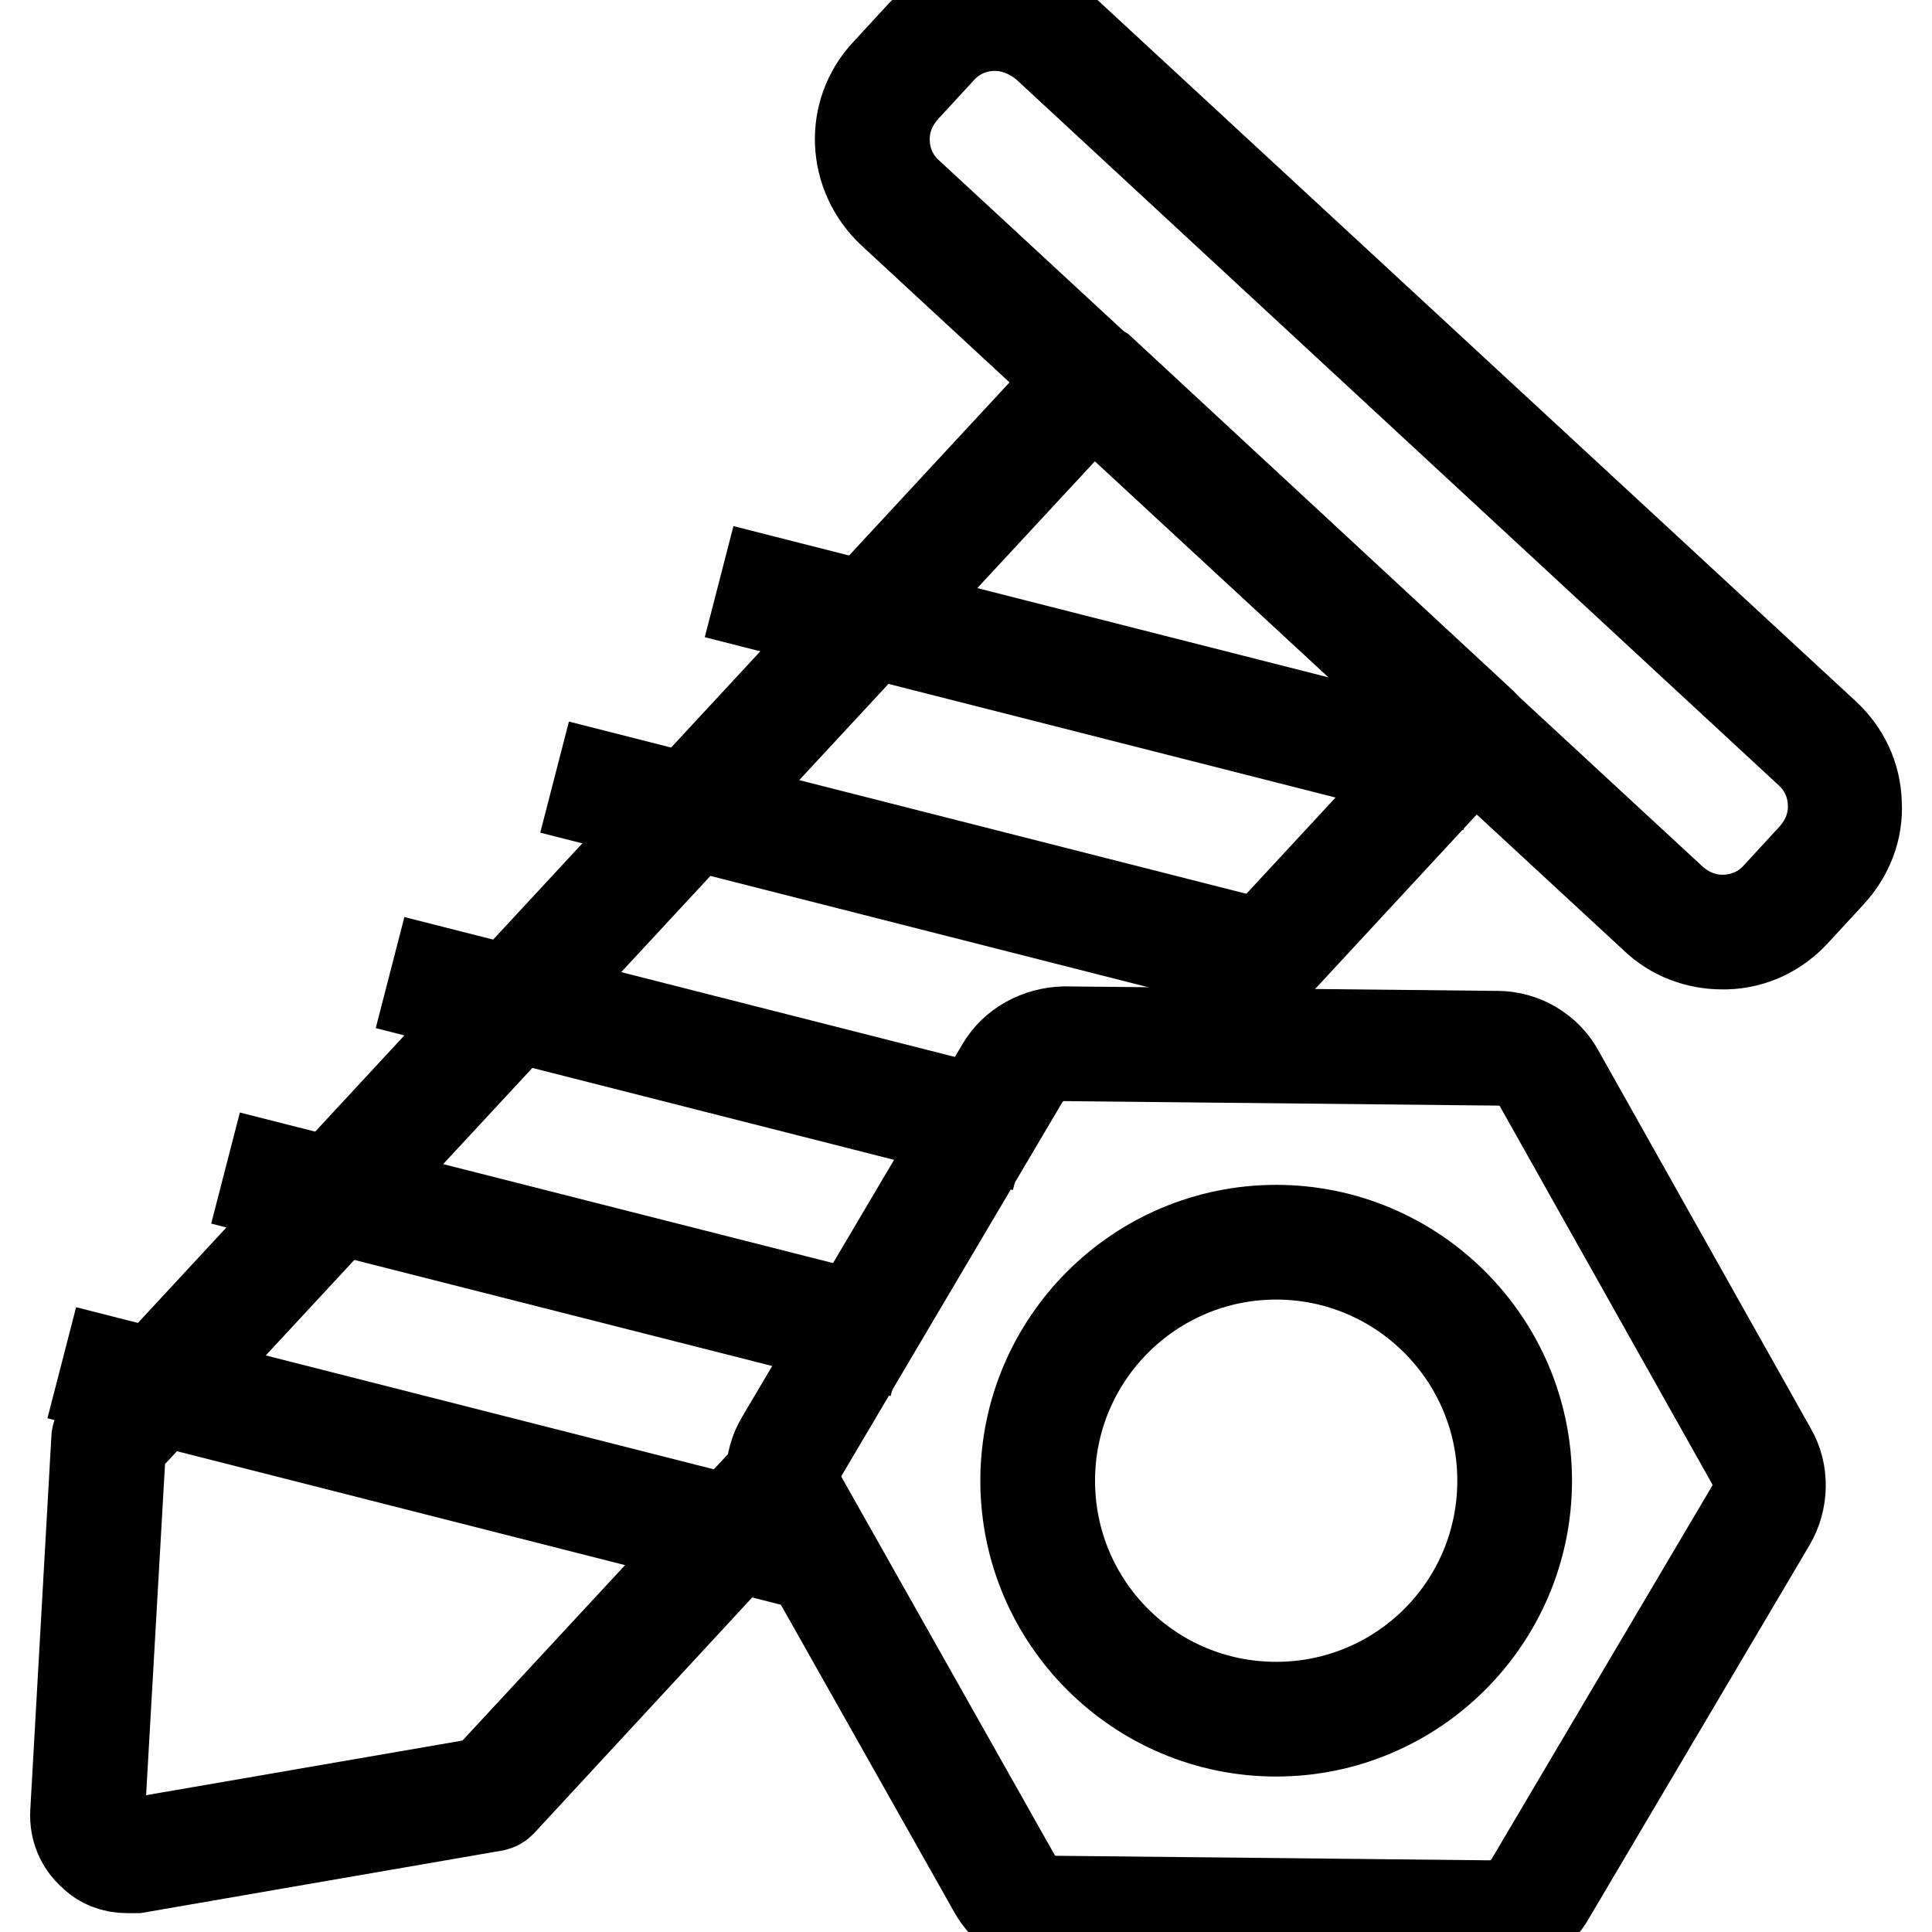
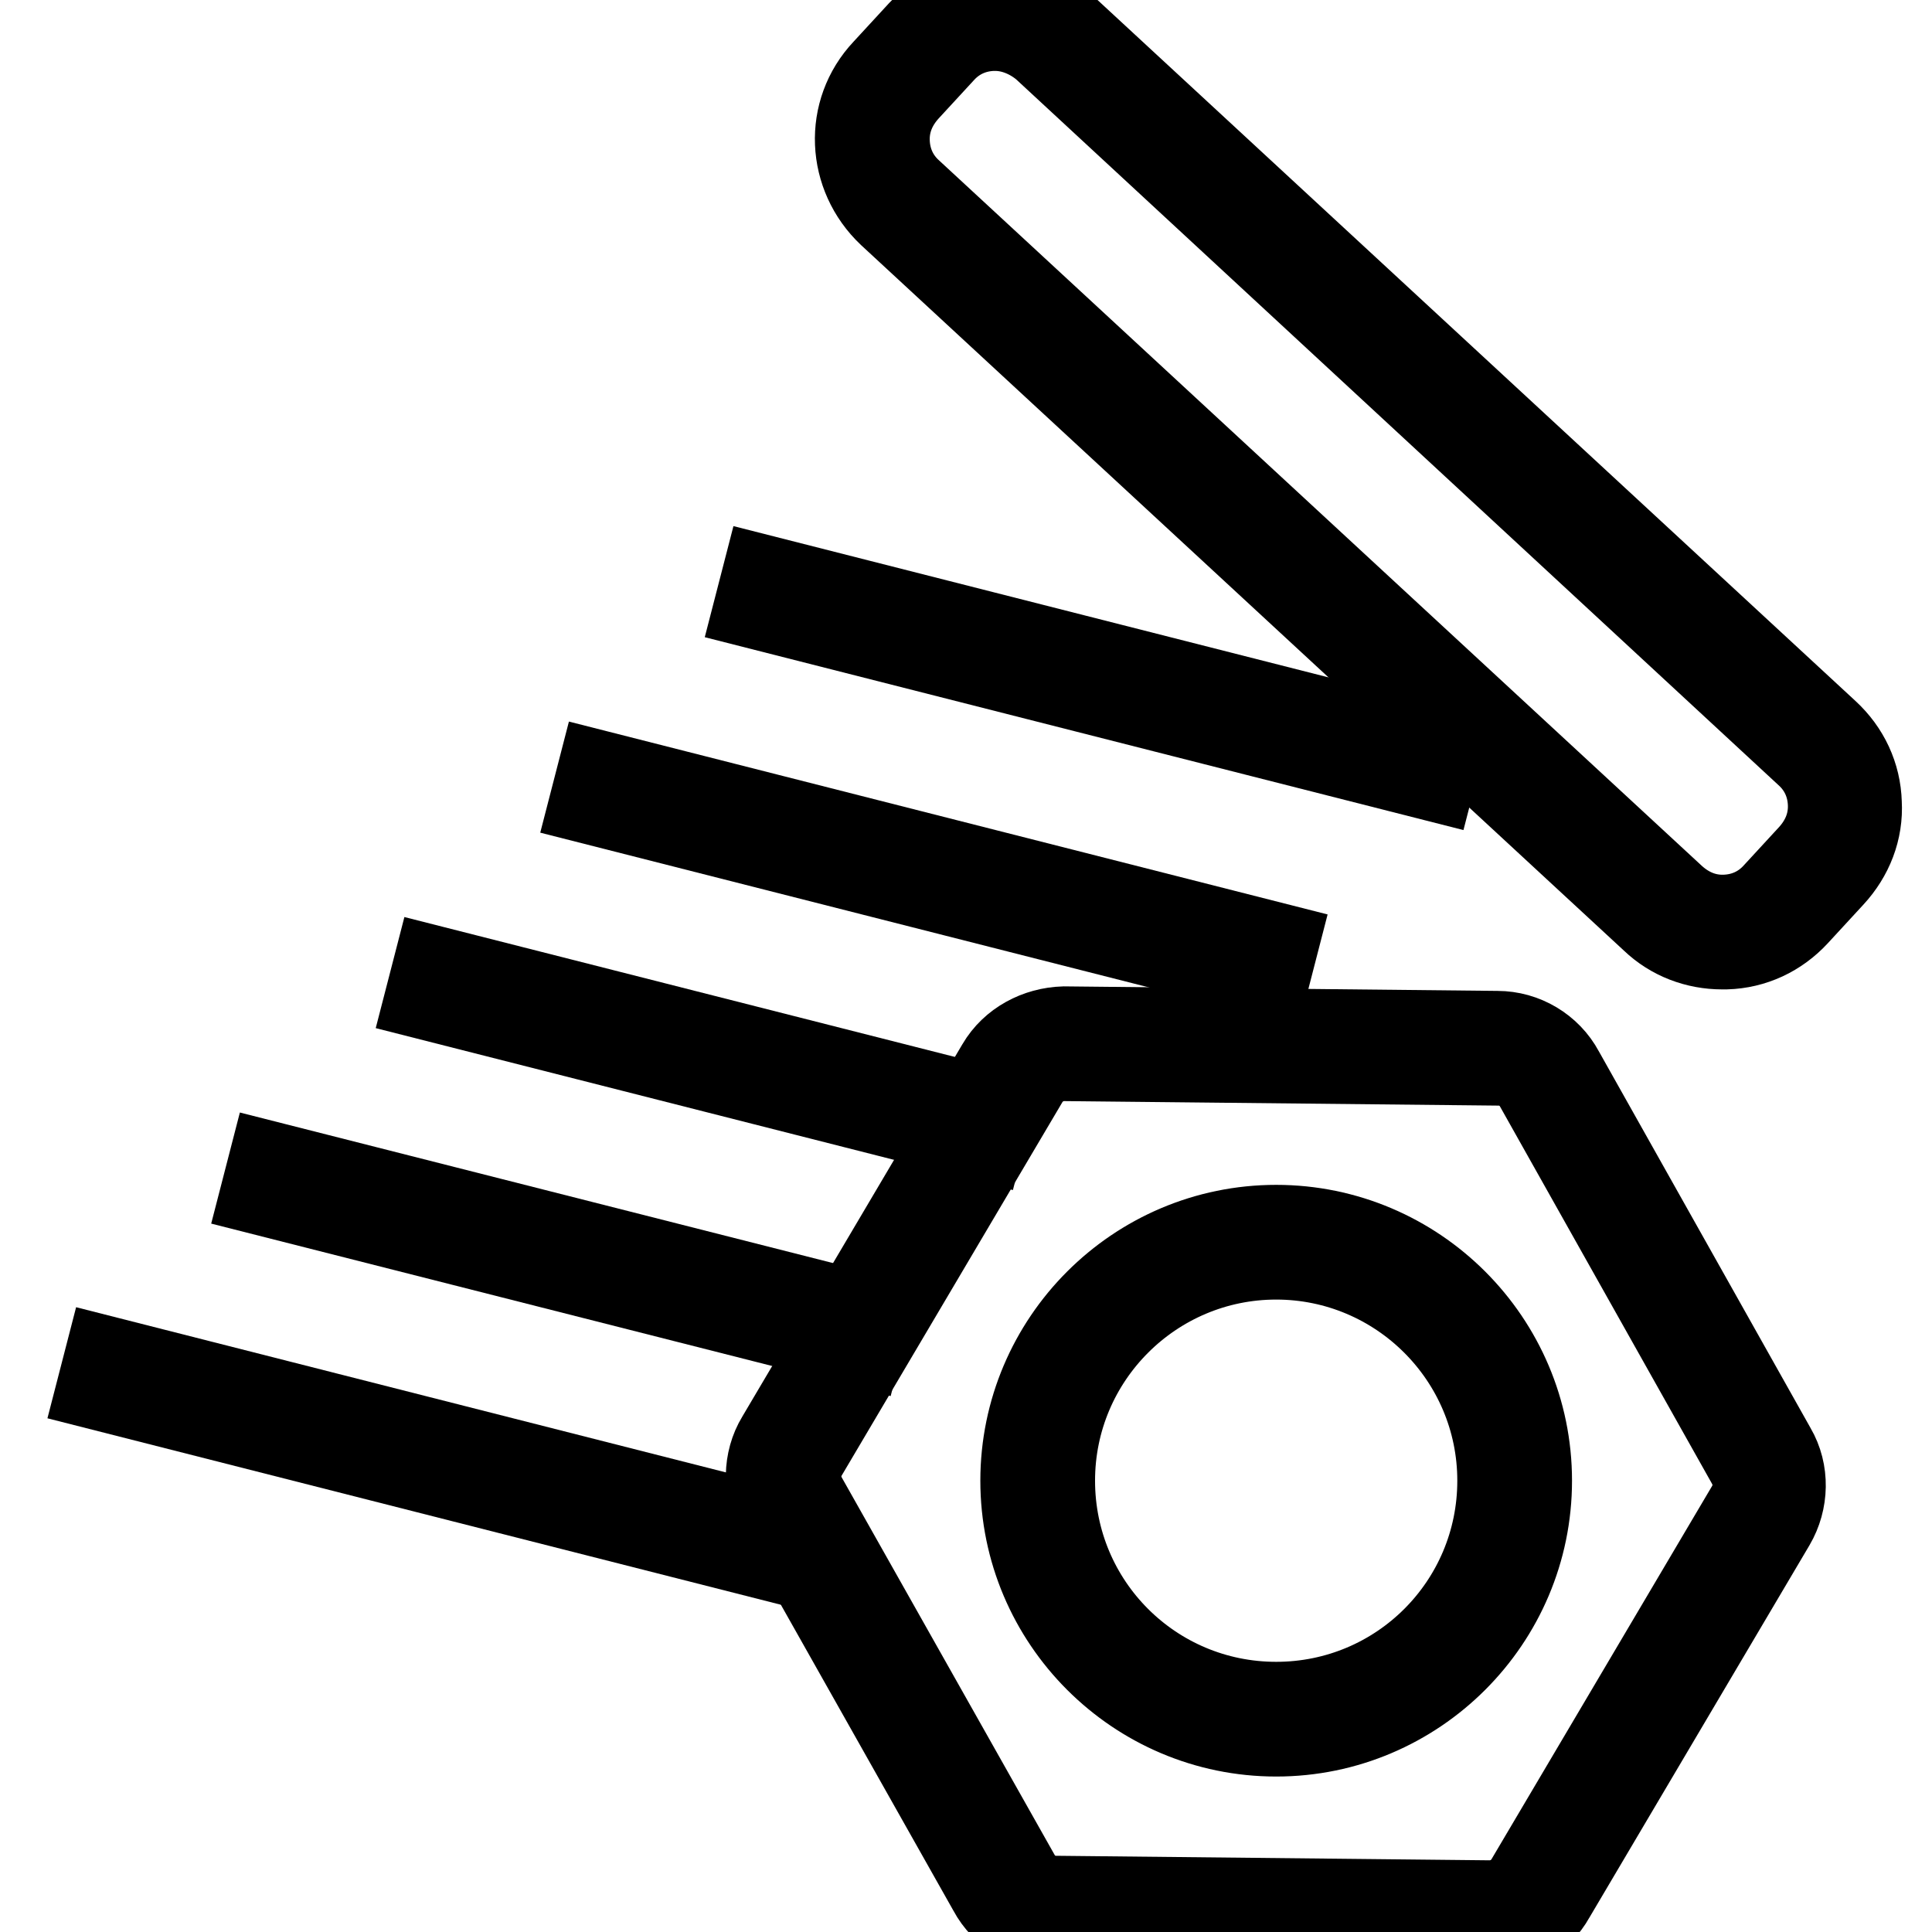
<svg xmlns="http://www.w3.org/2000/svg" version="1.1" x="0px" y="0px" viewBox="0 0 256 256" enable-background="new 0 0 256 256" xml:space="preserve">
  <g>
    <path stroke-width="12" fill-opacity="0" stroke="#000000" d="M228.2,125.1c-3.3,0-6.5-1.2-8.9-3.5L118.2,28.1c-5.3-5-5.7-13.2-0.7-18.5l4.7-5.1c5-5.3,13.2-5.7,18.5-0.7 l101.1,93.5c2.6,2.4,4.1,5.6,4.2,9.1c0.2,3.5-1.1,6.8-3.5,9.4l-4.7,5.1c-2.4,2.6-5.6,4.1-9.1,4.2 C228.6,125.1,228.4,125.1,228.2,125.1L228.2,125.1z M131.9,3.4h-0.4c-2.7,0.1-5.1,1.2-6.9,3.2l-4.7,5.1c-1.8,2-2.8,4.4-2.7,7.1 c0.1,2.7,1.2,5.1,3.2,6.9l101.1,93.5c2,1.8,4.4,2.8,7.1,2.7c2.7-0.1,5.1-1.2,6.9-3.2l4.7-5.1c1.8-2,2.8-4.4,2.7-7.1 c-0.1-2.7-1.2-5.1-3.2-6.9L138.6,6C136.7,4.4,134.3,3.4,131.9,3.4z" />
-     <path stroke-width="12" fill-opacity="0" stroke="#000000" d="M16.8,247.5c-1.7,0-3.3-0.6-4.5-1.8c-1.6-1.4-2.4-3.4-2.3-5.5l2.8-49.6c0-0.4,0.2-0.7,0.4-1L143.4,49.1 c0.3-0.4,0.7-0.5,1.2-0.5s0.9,0.2,1.2,0.4l50.6,46.9c0.6,0.6,0.7,1.6,0.1,2.3l-37.6,40.6c-0.6,0.6-1.6,0.7-2.3,0.1 c-0.6-0.6-0.7-1.6-0.1-2.3l36.5-39.4l-48.2-44.6L16,191.5l-2.8,49c-0.1,1.1,0.4,2.1,1.2,2.9c0.8,0.7,2,1.1,3,0.9l46.9-8.1l38-41 c0.6-0.6,1.6-0.7,2.3-0.1c0.6,0.6,0.7,1.6,0.1,2.3l-38.3,41.4c-0.3,0.3-0.5,0.4-0.9,0.5l-47.4,8.2 C17.6,247.5,17.2,247.5,16.8,247.5L16.8,247.5z" />
    <path stroke-width="12" fill-opacity="0" stroke="#000000" d="M197.3,255.8l-57.5-0.6c-3.4,0-6.6-1.9-8.2-4.9l-28.2-50c-1.7-2.9-1.6-6.7,0.1-9.5l29.2-49.4 c1.7-2.9,4.9-4.6,8.3-4.7l57.4,0.6c3.4,0,6.6,1.9,8.2,4.9l28.1,50c1.7,2.9,1.6,6.6-0.1,9.5l-29.2,49.4 C203.8,254,200.7,255.8,197.3,255.8z M141,139.9c-2.2,0-4.3,1.2-5.4,3.1l-29.2,49.4c-1.2,2-1.2,4.3-0.1,6.3l28.2,50 c1.1,2,3.2,3.2,5.4,3.2l57.4,0.6l0.1,1.6v-1.6c2.2,0,4.3-1.2,5.4-3.1l29.2-49.4c1.2-2,1.2-4.3,0.1-6.3l-28.1-50 c-1.1-2-3.2-3.2-5.4-3.2L141,139.9L141,139.9z" />
    <path stroke-width="12" fill-opacity="0" stroke="#000000" d="M169.1,229.4c-18.3,0-33.2-14.9-33.2-33.2c0-18.3,14.9-33.2,33.2-33.2c18.3,0,33.2,14.9,33.2,33.2 C202.3,214.5,187.4,229.4,169.1,229.4z M169.1,166.2c-16.5,0-30,13.4-30,30c0,16.6,13.4,30,30,30c16.6,0,30-13.4,30-30 C199.1,179.6,185.6,166.2,169.1,166.2z" />
    <path stroke-width="12" fill-opacity="0" stroke="#000000" d="M100.7,80.1l0.8-3.1l88.9,22.6l-0.8,3.1L100.7,80.1z M78.9,106l0.8-3.1l88.9,22.6l-0.8,3.1L78.9,106z  M57.1,131.9l0.8-3.1l72.8,18.5l-0.8,3.1L57.1,131.9z M35.3,157.8l0.8-3.1l78.4,19.9l-0.8,3.1L35.3,157.8z M13.6,183.6l0.8-3.1 l88.9,22.6l-0.8,3.1L13.6,183.6z" />
  </g>
</svg>